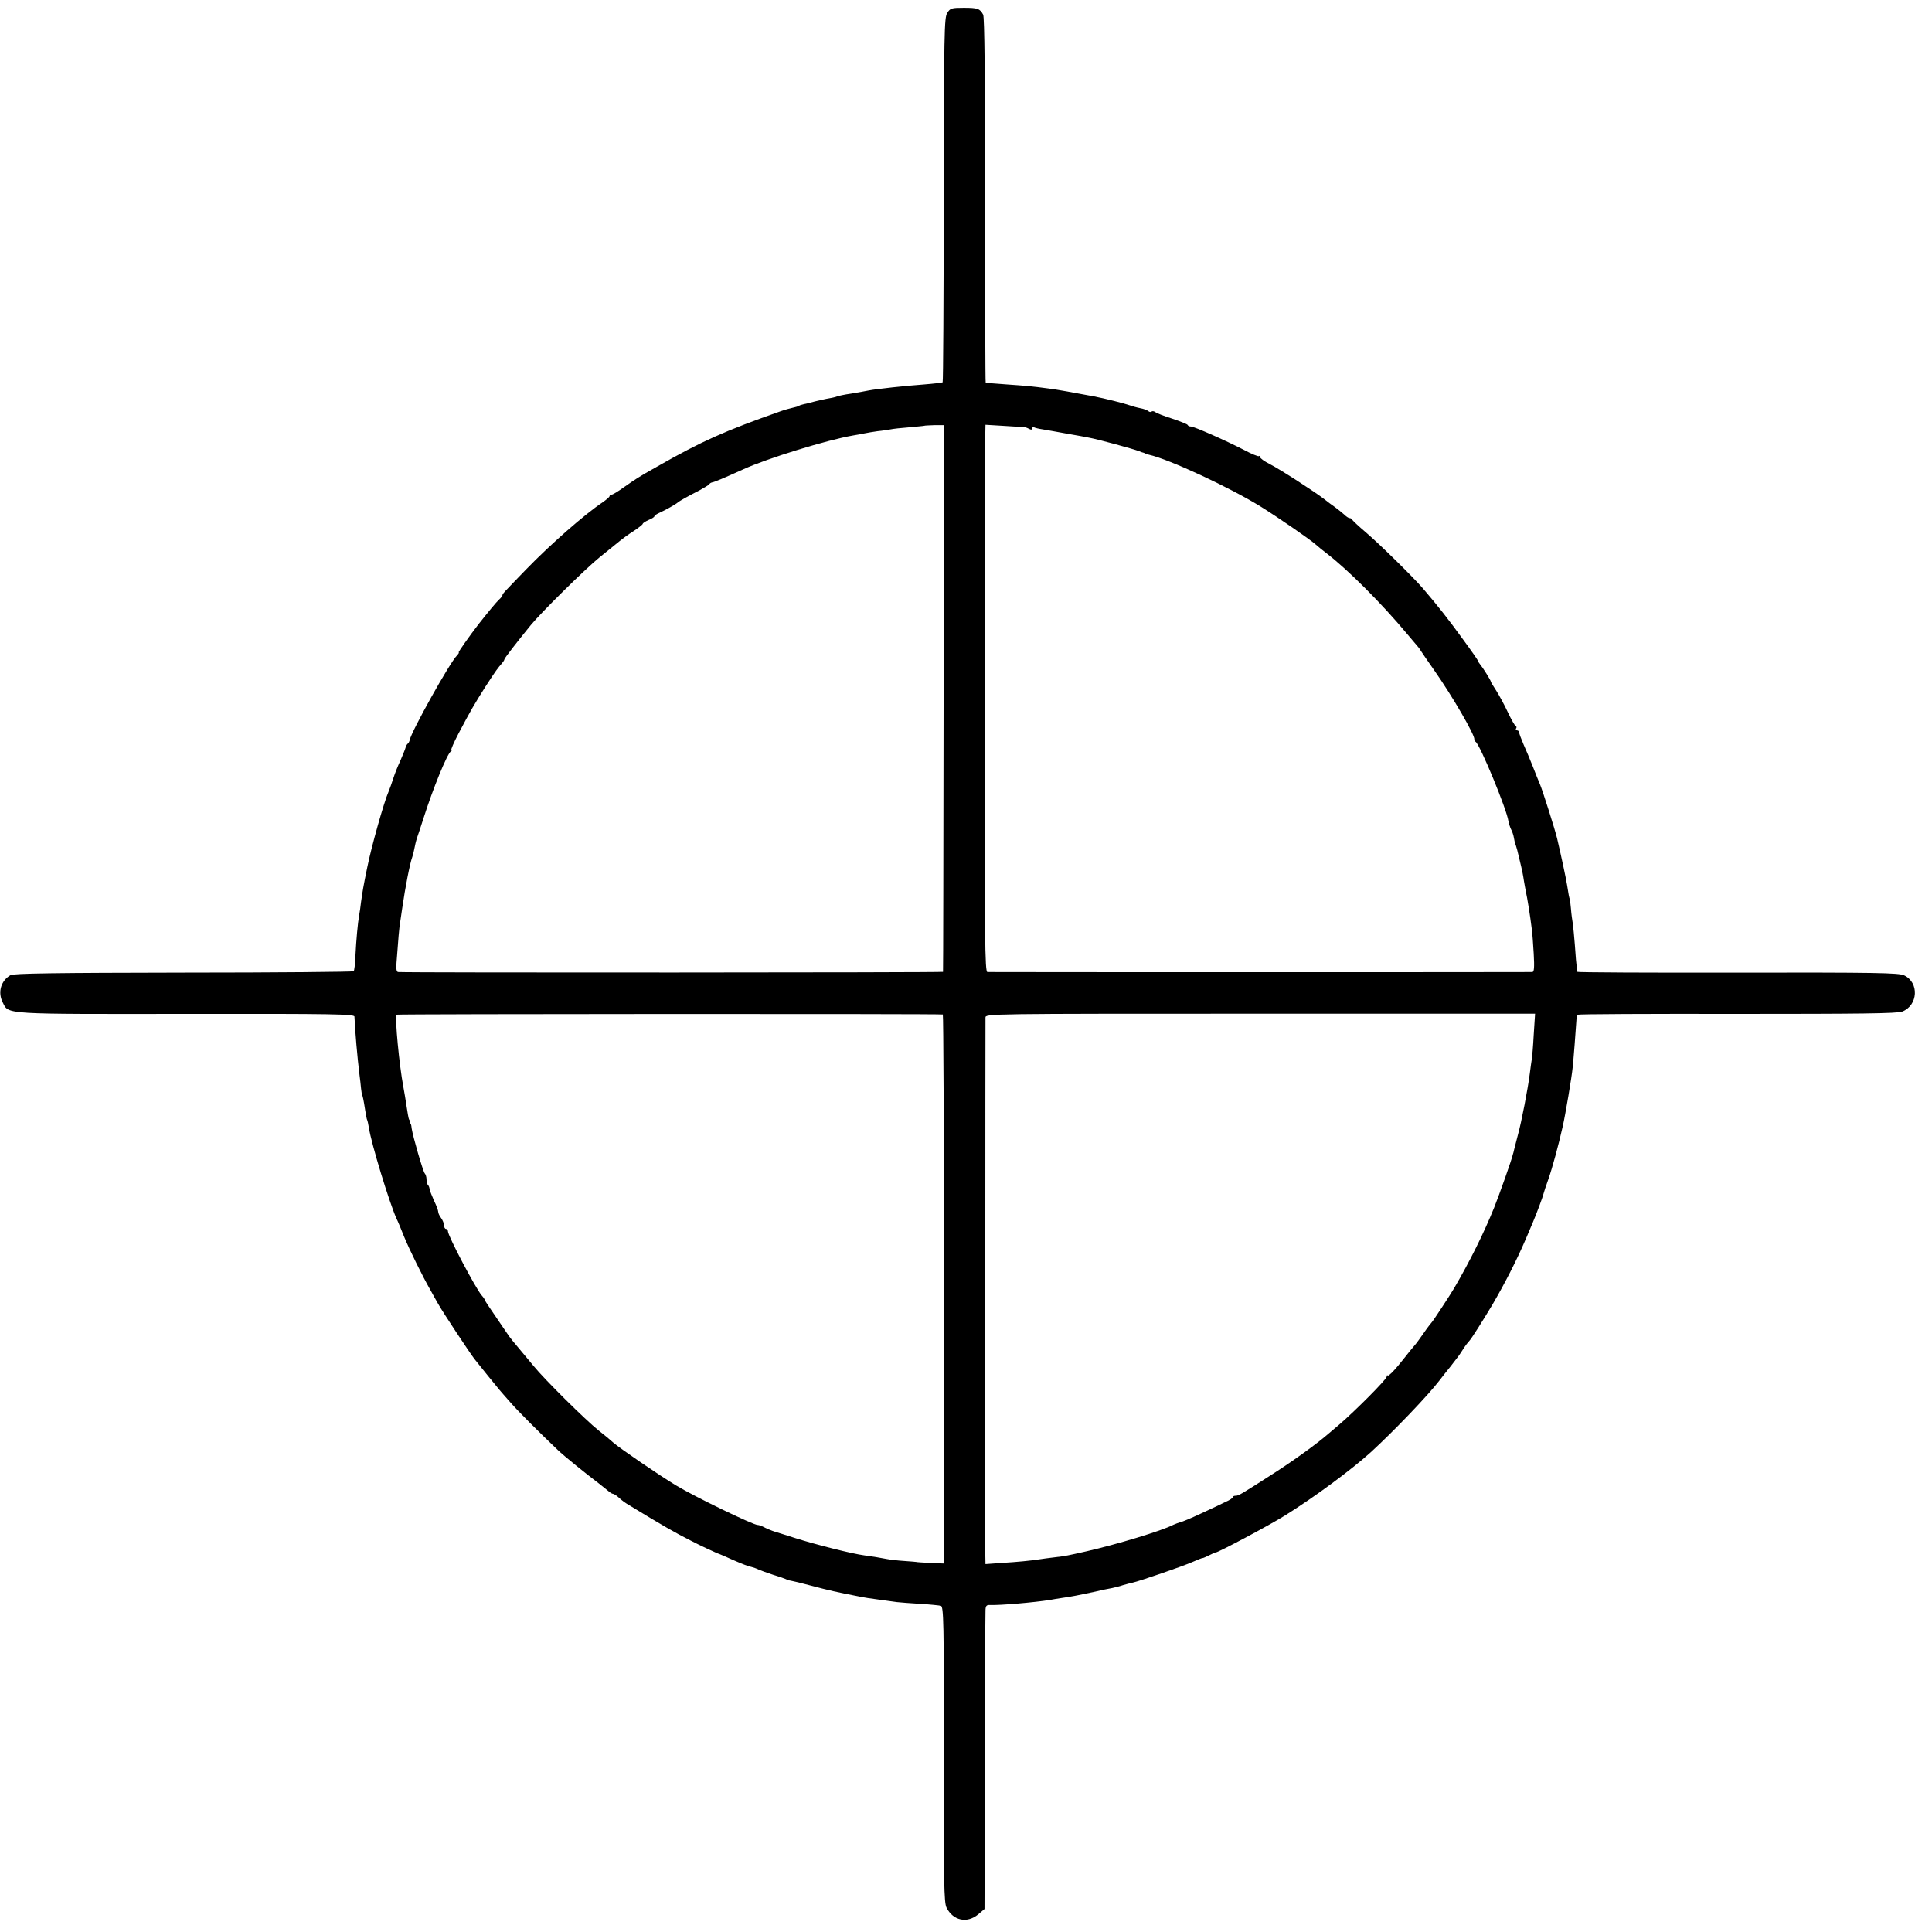
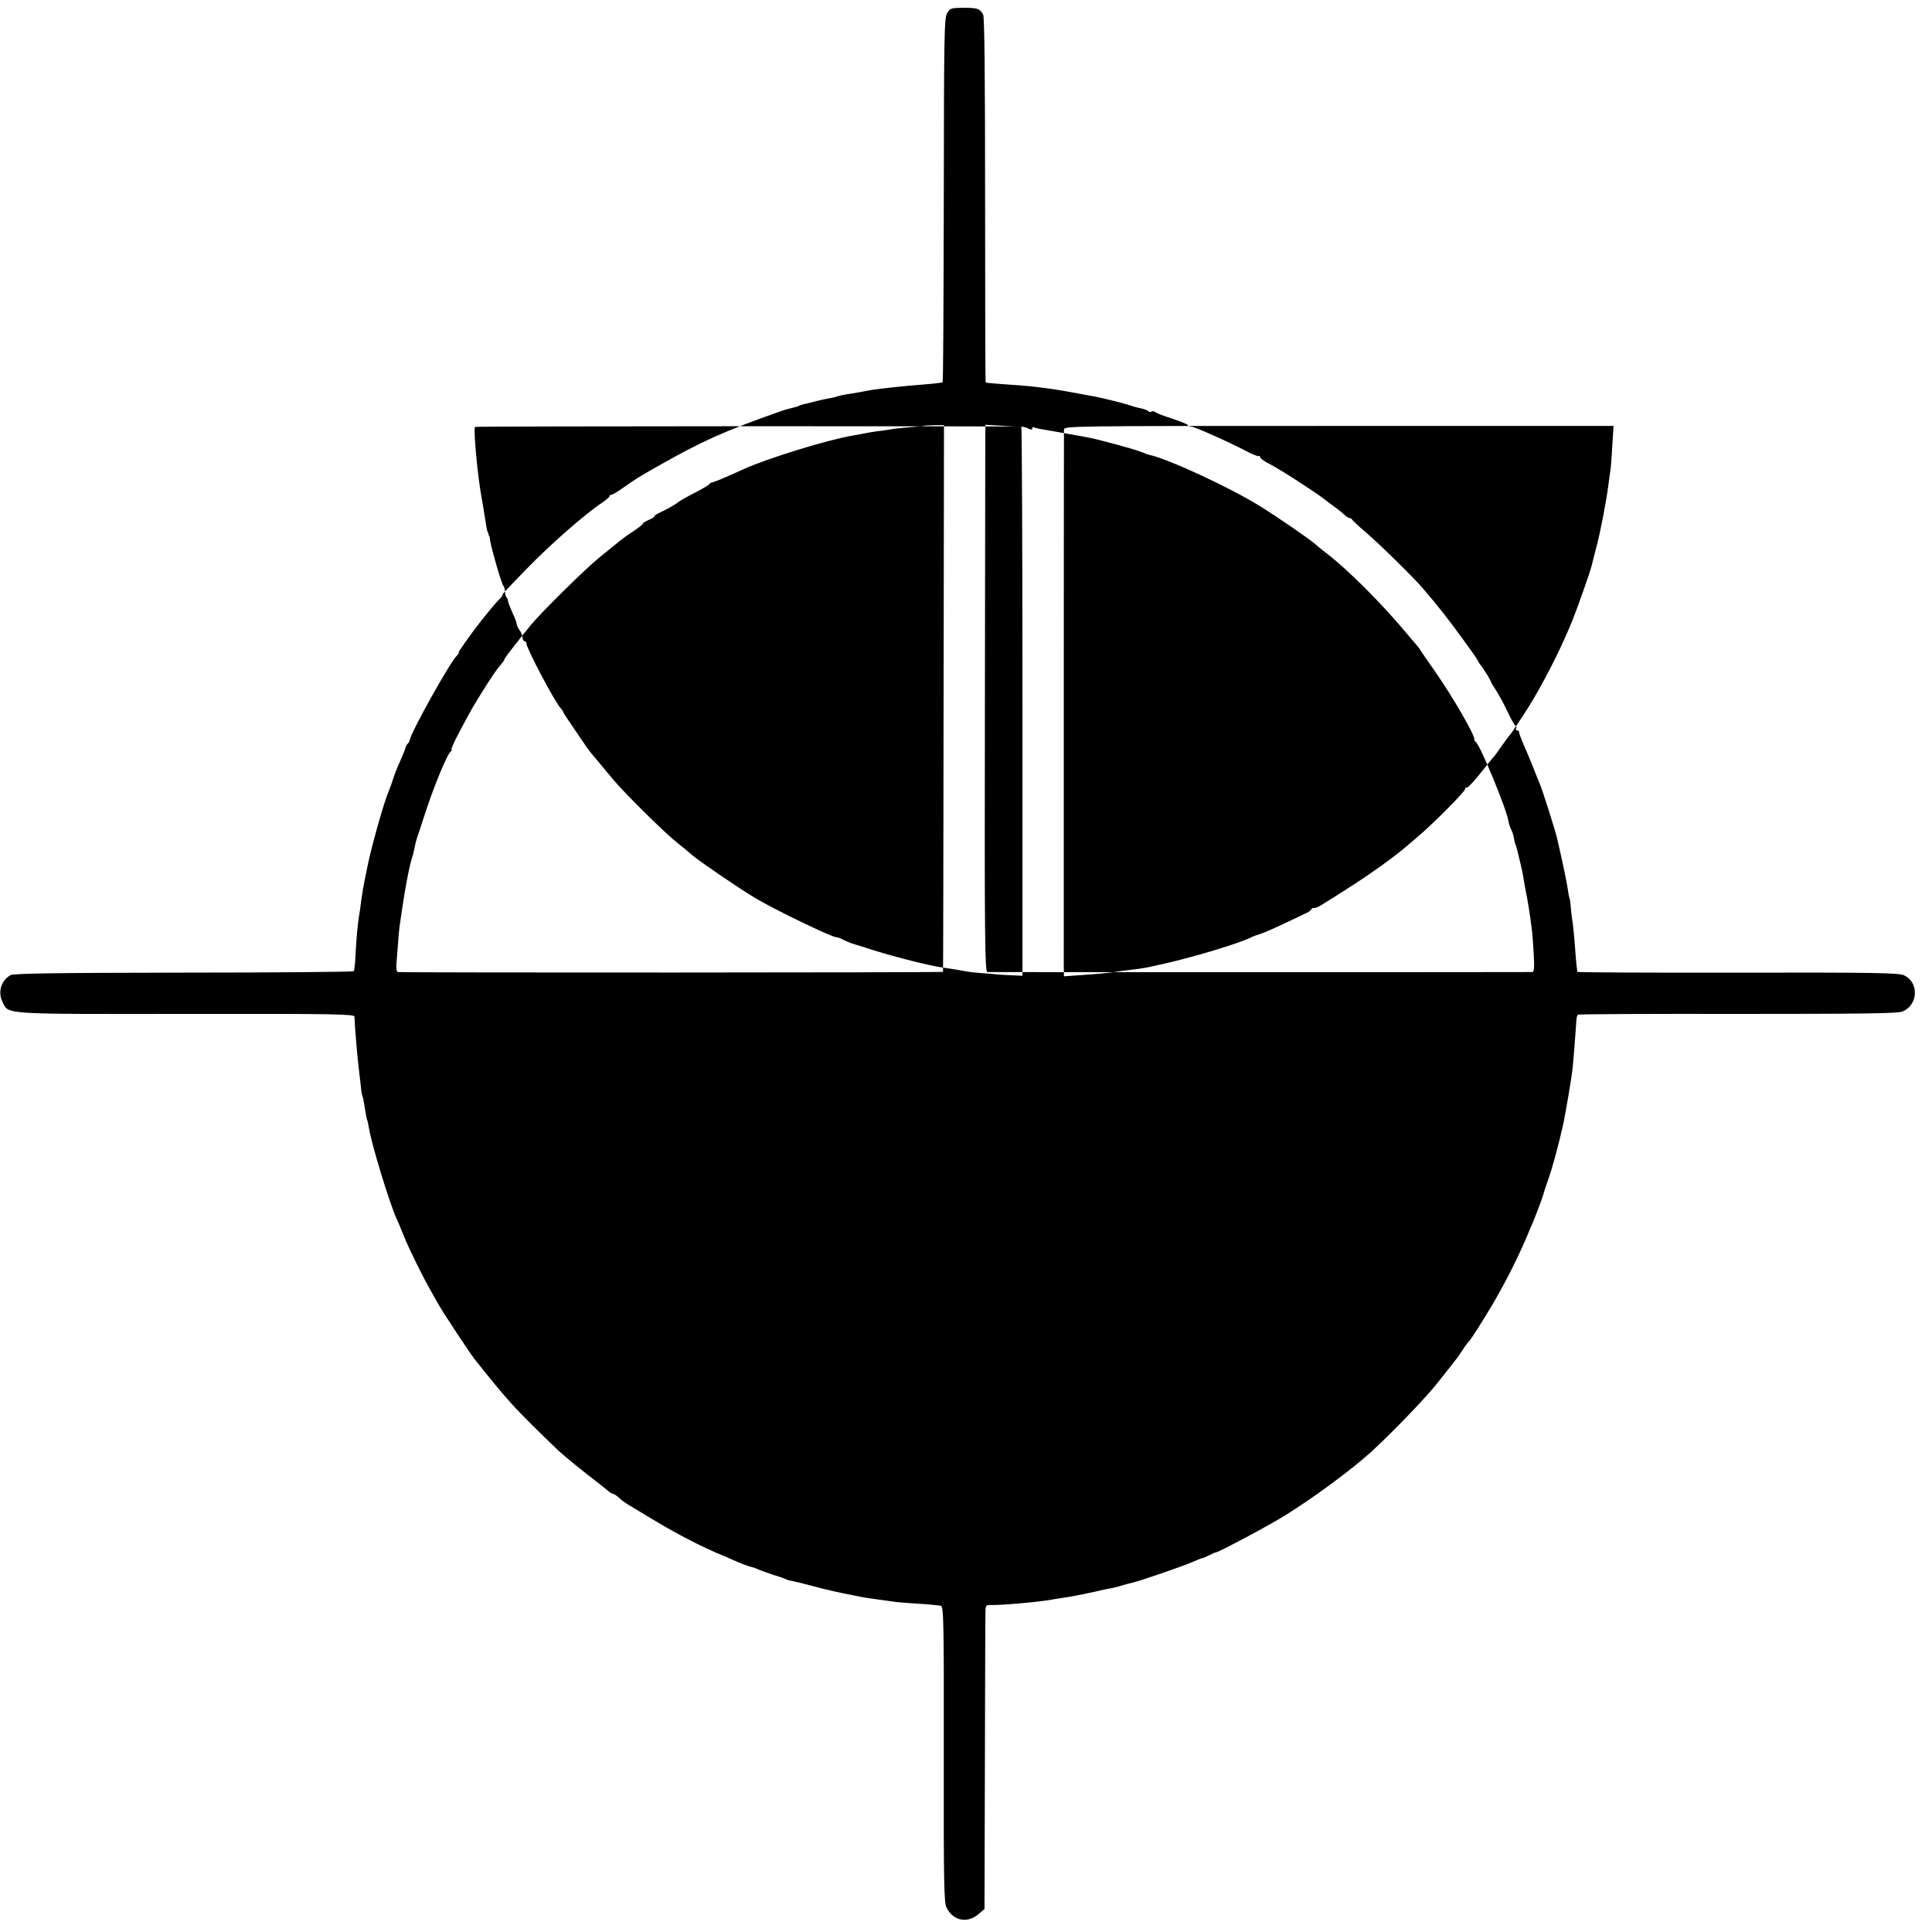
<svg xmlns="http://www.w3.org/2000/svg" version="1.0" width="992pt" height="992pt" viewBox="0 0 992 992" preserveAspectRatio="xMidYMid meet">
  <g transform="translate(0,992) scale(0.1,-0.1)" fill="#000000" stroke="none">
-     <path d="M4864 9854 c-16 -23 -17 -101 -18 -959 -1 -513 -3 -935 -6 -938 -3 -2 -45 -7 -95 -11 -97 -7 -244 -23 -285 -31 -14 -3 -54 -10 -89 -16 -36 -5 -67 -12 -71 -14 -4 -2 -22 -7 -41 -10 -19 -3 -52 -11 -74 -16 -22 -6 -48 -13 -57 -14 -10 -2 -22 -6 -26 -9 -5 -3 -19 -7 -33 -10 -13 -3 -40 -10 -59 -17 -290 -102 -408 -155 -631 -282 -105 -59 -111 -64 -176 -109 -29 -21 -57 -38 -63 -38 -5 0 -10 -3 -10 -7 0 -5 -17 -19 -37 -33 -91 -61 -265 -213 -392 -344 -120 -124 -121 -125 -121 -132 0 -4 -8 -14 -18 -23 -14 -13 -52 -59 -105 -126 -47 -61 -106 -145 -102 -145 4 0 -1 -7 -9 -16 -36 -35 -235 -392 -242 -433 -2 -8 -6 -17 -11 -20 -4 -3 -9 -13 -11 -21 -2 -8 -14 -37 -26 -65 -13 -27 -29 -68 -36 -90 -7 -22 -18 -53 -25 -70 -24 -54 -89 -287 -109 -387 -21 -102 -24 -122 -32 -178 -3 -25 -7 -56 -10 -70 -7 -39 -15 -128 -19 -208 -1 -40 -6 -76 -9 -79 -3 -3 -396 -7 -873 -7 -659 -1 -873 -4 -889 -13 -50 -29 -67 -89 -39 -142 30 -60 0 -58 943 -57 760 1 862 -1 862 -14 3 -74 15 -211 26 -300 3 -19 6 -51 8 -70 2 -19 5 -35 6 -35 2 0 7 -23 15 -75 4 -24 8 -47 10 -50 2 -3 6 -21 9 -40 13 -84 104 -381 141 -465 8 -16 26 -59 40 -95 27 -66 95 -204 134 -272 11 -21 31 -55 42 -75 25 -44 159 -247 186 -282 25 -32 115 -143 128 -158 5 -6 30 -35 55 -63 39 -45 143 -149 245 -246 29 -28 145 -122 214 -174 18 -14 39 -31 46 -37 8 -7 18 -13 22 -13 5 0 19 -9 31 -20 11 -11 34 -28 50 -37 174 -106 237 -142 318 -183 52 -27 113 -55 134 -64 22 -8 58 -24 82 -35 53 -23 79 -33 98 -37 8 -2 23 -7 35 -13 11 -5 45 -17 75 -27 30 -9 59 -19 65 -22 5 -3 16 -7 25 -8 8 -1 58 -13 110 -27 83 -22 131 -33 230 -52 38 -8 70 -13 125 -20 28 -4 64 -9 80 -11 17 -2 71 -6 120 -9 50 -3 97 -8 106 -10 14 -5 16 -80 15 -763 -1 -659 1 -761 14 -787 34 -67 105 -82 162 -35 l33 28 2 748 c1 412 2 764 3 781 0 27 4 33 23 32 51 -2 226 13 308 26 14 3 41 7 60 10 50 7 86 14 164 31 39 9 81 18 95 20 14 3 39 9 56 15 17 5 40 11 50 13 33 7 258 84 307 106 26 11 49 21 52 20 3 0 19 7 35 15 16 8 31 15 32 14 6 -4 279 141 358 191 152 95 337 232 439 324 119 109 296 294 352 368 13 17 39 50 57 72 42 54 44 56 66 91 11 17 25 35 31 41 10 10 68 102 116 182 65 111 126 230 174 342 15 36 31 74 36 85 17 40 51 130 54 145 2 8 13 42 25 75 21 60 52 174 74 272 14 62 46 251 51 303 4 35 16 192 19 240 0 14 4 27 8 30 3 3 372 5 820 4 626 0 820 2 845 12 82 32 88 149 10 186 -28 13 -146 15 -855 14 -452 -1 -822 1 -823 4 -6 46 -9 77 -13 140 -3 41 -8 89 -10 105 -3 17 -8 53 -10 80 -3 28 -5 50 -6 50 -2 0 -7 25 -14 72 -5 32 -32 158 -51 238 -10 43 -75 248 -88 278 -8 18 -24 59 -37 92 -13 33 -34 83 -47 112 -12 28 -23 57 -23 62 0 6 -5 11 -11 11 -5 0 -8 4 -5 9 4 5 3 11 -1 13 -5 1 -23 33 -41 71 -17 37 -44 86 -59 110 -15 23 -28 44 -28 47 -1 8 -42 73 -54 87 -6 7 -11 15 -11 18 0 3 -36 55 -81 116 -74 102 -126 168 -204 259 -52 60 -218 223 -290 285 -39 33 -71 63 -73 68 -2 4 -8 7 -13 7 -5 0 -17 8 -27 18 -10 9 -31 26 -46 37 -16 11 -40 29 -55 41 -44 35 -228 154 -281 181 -28 14 -50 30 -50 36 0 6 -3 8 -6 5 -3 -3 -38 11 -77 32 -93 48 -256 120 -272 120 -8 0 -15 3 -17 8 -1 4 -37 18 -78 32 -41 13 -81 28 -88 34 -7 5 -15 6 -19 3 -3 -4 -11 -3 -17 2 -7 6 -25 12 -41 15 -16 3 -41 10 -55 15 -25 9 -126 35 -185 46 -95 18 -195 36 -230 40 -90 12 -115 14 -215 21 -58 4 -107 8 -109 10 -2 1 -3 423 -3 936 0 637 -3 939 -10 953 -17 31 -28 35 -100 35 -62 0 -69 -2 -84 -26z m-19 -3518 c-1 -771 -2 -1403 -3 -1406 -2 -4 -2746 -5 -2798 -1 -8 1 -11 18 -8 49 9 124 14 179 18 202 2 14 7 48 11 75 16 111 40 233 52 265 3 8 7 24 9 35 5 26 10 47 16 65 3 8 18 53 33 100 47 148 120 328 140 342 6 4 7 8 3 8 -4 0 12 37 36 83 62 118 82 152 139 242 53 82 63 95 85 120 6 7 12 16 12 20 0 5 64 88 135 175 54 66 279 288 353 348 46 37 93 75 105 85 12 10 43 33 70 50 26 17 47 34 47 37 0 4 14 13 30 20 17 7 30 15 30 19 0 4 12 12 28 19 29 13 84 44 92 52 6 6 50 31 111 62 24 13 47 27 50 31 3 5 10 9 15 10 8 0 65 24 160 67 122 56 430 151 564 174 19 3 46 8 60 11 14 3 44 8 66 11 23 2 53 7 65 9 13 3 58 8 99 11 41 4 76 7 77 8 1 1 24 2 51 3 l49 0 -2 -1401z m399 1393 c11 0 27 -4 38 -10 12 -7 18 -6 18 1 0 6 4 9 9 6 5 -3 26 -8 47 -11 22 -4 77 -13 124 -22 47 -8 96 -17 110 -20 46 -8 225 -57 260 -70 8 -4 18 -7 23 -8 4 -2 8 -3 10 -5 1 -1 9 -3 17 -5 103 -23 415 -168 573 -266 90 -56 250 -166 283 -195 12 -11 36 -30 54 -44 109 -83 286 -260 415 -415 28 -33 52 -62 55 -65 3 -3 10 -12 15 -21 6 -9 36 -54 68 -99 93 -132 211 -336 207 -356 -1 -4 2 -10 7 -13 23 -16 160 -348 168 -407 2 -12 8 -30 13 -41 6 -11 13 -30 15 -44 2 -13 6 -31 10 -39 3 -8 11 -37 17 -65 18 -74 20 -87 25 -120 3 -16 7 -41 10 -55 6 -25 22 -123 30 -190 3 -19 7 -77 10 -127 4 -71 2 -93 -7 -94 -17 -1 -2778 -1 -2798 0 -13 1 -15 158 -13 1359 1 746 2 1378 2 1404 l1 47 83 -5 c45 -3 91 -6 101 -5z m-403 -3018 c3 0 6 -635 6 -1410 l0 -1409 -71 3 c-39 2 -71 4 -71 5 0 0 -28 3 -61 5 -34 2 -75 7 -90 10 -36 7 -67 12 -117 19 -61 8 -244 54 -352 88 -55 18 -102 32 -105 33 -17 5 -47 18 -62 26 -10 5 -22 9 -28 9 -23 0 -323 145 -417 202 -90 54 -291 192 -323 220 -14 13 -48 41 -75 62 -68 54 -279 263 -335 332 -25 30 -54 65 -65 78 -29 34 -59 70 -70 88 -5 8 -34 49 -62 91 -29 42 -53 78 -53 81 0 3 -8 15 -17 25 -32 38 -173 305 -173 329 0 6 -4 12 -10 12 -5 0 -10 8 -10 18 0 10 -7 27 -15 38 -8 10 -15 25 -15 32 0 7 -9 32 -21 56 -11 25 -22 52 -23 60 -1 9 -5 19 -9 22 -4 4 -7 17 -7 29 0 11 -4 25 -9 30 -9 10 -61 190 -67 230 -1 11 -3 21 -4 23 -2 1 -4 7 -5 12 -1 6 -3 11 -5 13 -2 3 -8 36 -14 77 -3 19 -9 60 -15 90 -21 111 -44 354 -35 370 2 4 2786 5 2805 1z m3034 -104 c-3 -59 -8 -115 -10 -126 -2 -10 -6 -42 -10 -72 -9 -74 -43 -252 -62 -319 -8 -30 -16 -62 -18 -70 -2 -8 -4 -16 -4 -17 -1 -2 -2 -6 -3 -10 -4 -22 -70 -208 -96 -273 -52 -129 -123 -273 -206 -415 -20 -34 -109 -170 -115 -175 -3 -3 -22 -27 -41 -55 -19 -27 -39 -55 -45 -61 -5 -7 -17 -20 -25 -30 -8 -11 -36 -45 -61 -76 -26 -31 -49 -54 -53 -51 -3 4 -6 1 -6 -6 0 -13 -163 -177 -244 -246 -26 -22 -53 -45 -59 -50 -57 -49 -170 -131 -271 -196 -179 -115 -186 -119 -202 -119 -8 0 -14 -3 -14 -7 0 -5 -17 -16 -38 -25 -20 -10 -77 -37 -127 -60 -49 -23 -97 -43 -105 -44 -8 -2 -23 -8 -35 -13 -59 -31 -292 -101 -445 -136 -102 -23 -106 -24 -164 -31 -28 -3 -62 -8 -76 -10 -50 -8 -117 -14 -197 -19 l-83 -6 -1 53 c0 67 0 2726 1 2753 0 20 7 20 1411 20 l1411 0 -7 -108z" />
+     <path d="M4864 9854 c-16 -23 -17 -101 -18 -959 -1 -513 -3 -935 -6 -938 -3 -2 -45 -7 -95 -11 -97 -7 -244 -23 -285 -31 -14 -3 -54 -10 -89 -16 -36 -5 -67 -12 -71 -14 -4 -2 -22 -7 -41 -10 -19 -3 -52 -11 -74 -16 -22 -6 -48 -13 -57 -14 -10 -2 -22 -6 -26 -9 -5 -3 -19 -7 -33 -10 -13 -3 -40 -10 -59 -17 -290 -102 -408 -155 -631 -282 -105 -59 -111 -64 -176 -109 -29 -21 -57 -38 -63 -38 -5 0 -10 -3 -10 -7 0 -5 -17 -19 -37 -33 -91 -61 -265 -213 -392 -344 -120 -124 -121 -125 -121 -132 0 -4 -8 -14 -18 -23 -14 -13 -52 -59 -105 -126 -47 -61 -106 -145 -102 -145 4 0 -1 -7 -9 -16 -36 -35 -235 -392 -242 -433 -2 -8 -6 -17 -11 -20 -4 -3 -9 -13 -11 -21 -2 -8 -14 -37 -26 -65 -13 -27 -29 -68 -36 -90 -7 -22 -18 -53 -25 -70 -24 -54 -89 -287 -109 -387 -21 -102 -24 -122 -32 -178 -3 -25 -7 -56 -10 -70 -7 -39 -15 -128 -19 -208 -1 -40 -6 -76 -9 -79 -3 -3 -396 -7 -873 -7 -659 -1 -873 -4 -889 -13 -50 -29 -67 -89 -39 -142 30 -60 0 -58 943 -57 760 1 862 -1 862 -14 3 -74 15 -211 26 -300 3 -19 6 -51 8 -70 2 -19 5 -35 6 -35 2 0 7 -23 15 -75 4 -24 8 -47 10 -50 2 -3 6 -21 9 -40 13 -84 104 -381 141 -465 8 -16 26 -59 40 -95 27 -66 95 -204 134 -272 11 -21 31 -55 42 -75 25 -44 159 -247 186 -282 25 -32 115 -143 128 -158 5 -6 30 -35 55 -63 39 -45 143 -149 245 -246 29 -28 145 -122 214 -174 18 -14 39 -31 46 -37 8 -7 18 -13 22 -13 5 0 19 -9 31 -20 11 -11 34 -28 50 -37 174 -106 237 -142 318 -183 52 -27 113 -55 134 -64 22 -8 58 -24 82 -35 53 -23 79 -33 98 -37 8 -2 23 -7 35 -13 11 -5 45 -17 75 -27 30 -9 59 -19 65 -22 5 -3 16 -7 25 -8 8 -1 58 -13 110 -27 83 -22 131 -33 230 -52 38 -8 70 -13 125 -20 28 -4 64 -9 80 -11 17 -2 71 -6 120 -9 50 -3 97 -8 106 -10 14 -5 16 -80 15 -763 -1 -659 1 -761 14 -787 34 -67 105 -82 162 -35 l33 28 2 748 c1 412 2 764 3 781 0 27 4 33 23 32 51 -2 226 13 308 26 14 3 41 7 60 10 50 7 86 14 164 31 39 9 81 18 95 20 14 3 39 9 56 15 17 5 40 11 50 13 33 7 258 84 307 106 26 11 49 21 52 20 3 0 19 7 35 15 16 8 31 15 32 14 6 -4 279 141 358 191 152 95 337 232 439 324 119 109 296 294 352 368 13 17 39 50 57 72 42 54 44 56 66 91 11 17 25 35 31 41 10 10 68 102 116 182 65 111 126 230 174 342 15 36 31 74 36 85 17 40 51 130 54 145 2 8 13 42 25 75 21 60 52 174 74 272 14 62 46 251 51 303 4 35 16 192 19 240 0 14 4 27 8 30 3 3 372 5 820 4 626 0 820 2 845 12 82 32 88 149 10 186 -28 13 -146 15 -855 14 -452 -1 -822 1 -823 4 -6 46 -9 77 -13 140 -3 41 -8 89 -10 105 -3 17 -8 53 -10 80 -3 28 -5 50 -6 50 -2 0 -7 25 -14 72 -5 32 -32 158 -51 238 -10 43 -75 248 -88 278 -8 18 -24 59 -37 92 -13 33 -34 83 -47 112 -12 28 -23 57 -23 62 0 6 -5 11 -11 11 -5 0 -8 4 -5 9 4 5 3 11 -1 13 -5 1 -23 33 -41 71 -17 37 -44 86 -59 110 -15 23 -28 44 -28 47 -1 8 -42 73 -54 87 -6 7 -11 15 -11 18 0 3 -36 55 -81 116 -74 102 -126 168 -204 259 -52 60 -218 223 -290 285 -39 33 -71 63 -73 68 -2 4 -8 7 -13 7 -5 0 -17 8 -27 18 -10 9 -31 26 -46 37 -16 11 -40 29 -55 41 -44 35 -228 154 -281 181 -28 14 -50 30 -50 36 0 6 -3 8 -6 5 -3 -3 -38 11 -77 32 -93 48 -256 120 -272 120 -8 0 -15 3 -17 8 -1 4 -37 18 -78 32 -41 13 -81 28 -88 34 -7 5 -15 6 -19 3 -3 -4 -11 -3 -17 2 -7 6 -25 12 -41 15 -16 3 -41 10 -55 15 -25 9 -126 35 -185 46 -95 18 -195 36 -230 40 -90 12 -115 14 -215 21 -58 4 -107 8 -109 10 -2 1 -3 423 -3 936 0 637 -3 939 -10 953 -17 31 -28 35 -100 35 -62 0 -69 -2 -84 -26z m-19 -3518 c-1 -771 -2 -1403 -3 -1406 -2 -4 -2746 -5 -2798 -1 -8 1 -11 18 -8 49 9 124 14 179 18 202 2 14 7 48 11 75 16 111 40 233 52 265 3 8 7 24 9 35 5 26 10 47 16 65 3 8 18 53 33 100 47 148 120 328 140 342 6 4 7 8 3 8 -4 0 12 37 36 83 62 118 82 152 139 242 53 82 63 95 85 120 6 7 12 16 12 20 0 5 64 88 135 175 54 66 279 288 353 348 46 37 93 75 105 85 12 10 43 33 70 50 26 17 47 34 47 37 0 4 14 13 30 20 17 7 30 15 30 19 0 4 12 12 28 19 29 13 84 44 92 52 6 6 50 31 111 62 24 13 47 27 50 31 3 5 10 9 15 10 8 0 65 24 160 67 122 56 430 151 564 174 19 3 46 8 60 11 14 3 44 8 66 11 23 2 53 7 65 9 13 3 58 8 99 11 41 4 76 7 77 8 1 1 24 2 51 3 l49 0 -2 -1401z m399 1393 c11 0 27 -4 38 -10 12 -7 18 -6 18 1 0 6 4 9 9 6 5 -3 26 -8 47 -11 22 -4 77 -13 124 -22 47 -8 96 -17 110 -20 46 -8 225 -57 260 -70 8 -4 18 -7 23 -8 4 -2 8 -3 10 -5 1 -1 9 -3 17 -5 103 -23 415 -168 573 -266 90 -56 250 -166 283 -195 12 -11 36 -30 54 -44 109 -83 286 -260 415 -415 28 -33 52 -62 55 -65 3 -3 10 -12 15 -21 6 -9 36 -54 68 -99 93 -132 211 -336 207 -356 -1 -4 2 -10 7 -13 23 -16 160 -348 168 -407 2 -12 8 -30 13 -41 6 -11 13 -30 15 -44 2 -13 6 -31 10 -39 3 -8 11 -37 17 -65 18 -74 20 -87 25 -120 3 -16 7 -41 10 -55 6 -25 22 -123 30 -190 3 -19 7 -77 10 -127 4 -71 2 -93 -7 -94 -17 -1 -2778 -1 -2798 0 -13 1 -15 158 -13 1359 1 746 2 1378 2 1404 l1 47 83 -5 c45 -3 91 -6 101 -5z c3 0 6 -635 6 -1410 l0 -1409 -71 3 c-39 2 -71 4 -71 5 0 0 -28 3 -61 5 -34 2 -75 7 -90 10 -36 7 -67 12 -117 19 -61 8 -244 54 -352 88 -55 18 -102 32 -105 33 -17 5 -47 18 -62 26 -10 5 -22 9 -28 9 -23 0 -323 145 -417 202 -90 54 -291 192 -323 220 -14 13 -48 41 -75 62 -68 54 -279 263 -335 332 -25 30 -54 65 -65 78 -29 34 -59 70 -70 88 -5 8 -34 49 -62 91 -29 42 -53 78 -53 81 0 3 -8 15 -17 25 -32 38 -173 305 -173 329 0 6 -4 12 -10 12 -5 0 -10 8 -10 18 0 10 -7 27 -15 38 -8 10 -15 25 -15 32 0 7 -9 32 -21 56 -11 25 -22 52 -23 60 -1 9 -5 19 -9 22 -4 4 -7 17 -7 29 0 11 -4 25 -9 30 -9 10 -61 190 -67 230 -1 11 -3 21 -4 23 -2 1 -4 7 -5 12 -1 6 -3 11 -5 13 -2 3 -8 36 -14 77 -3 19 -9 60 -15 90 -21 111 -44 354 -35 370 2 4 2786 5 2805 1z m3034 -104 c-3 -59 -8 -115 -10 -126 -2 -10 -6 -42 -10 -72 -9 -74 -43 -252 -62 -319 -8 -30 -16 -62 -18 -70 -2 -8 -4 -16 -4 -17 -1 -2 -2 -6 -3 -10 -4 -22 -70 -208 -96 -273 -52 -129 -123 -273 -206 -415 -20 -34 -109 -170 -115 -175 -3 -3 -22 -27 -41 -55 -19 -27 -39 -55 -45 -61 -5 -7 -17 -20 -25 -30 -8 -11 -36 -45 -61 -76 -26 -31 -49 -54 -53 -51 -3 4 -6 1 -6 -6 0 -13 -163 -177 -244 -246 -26 -22 -53 -45 -59 -50 -57 -49 -170 -131 -271 -196 -179 -115 -186 -119 -202 -119 -8 0 -14 -3 -14 -7 0 -5 -17 -16 -38 -25 -20 -10 -77 -37 -127 -60 -49 -23 -97 -43 -105 -44 -8 -2 -23 -8 -35 -13 -59 -31 -292 -101 -445 -136 -102 -23 -106 -24 -164 -31 -28 -3 -62 -8 -76 -10 -50 -8 -117 -14 -197 -19 l-83 -6 -1 53 c0 67 0 2726 1 2753 0 20 7 20 1411 20 l1411 0 -7 -108z" />
  </g>
</svg>